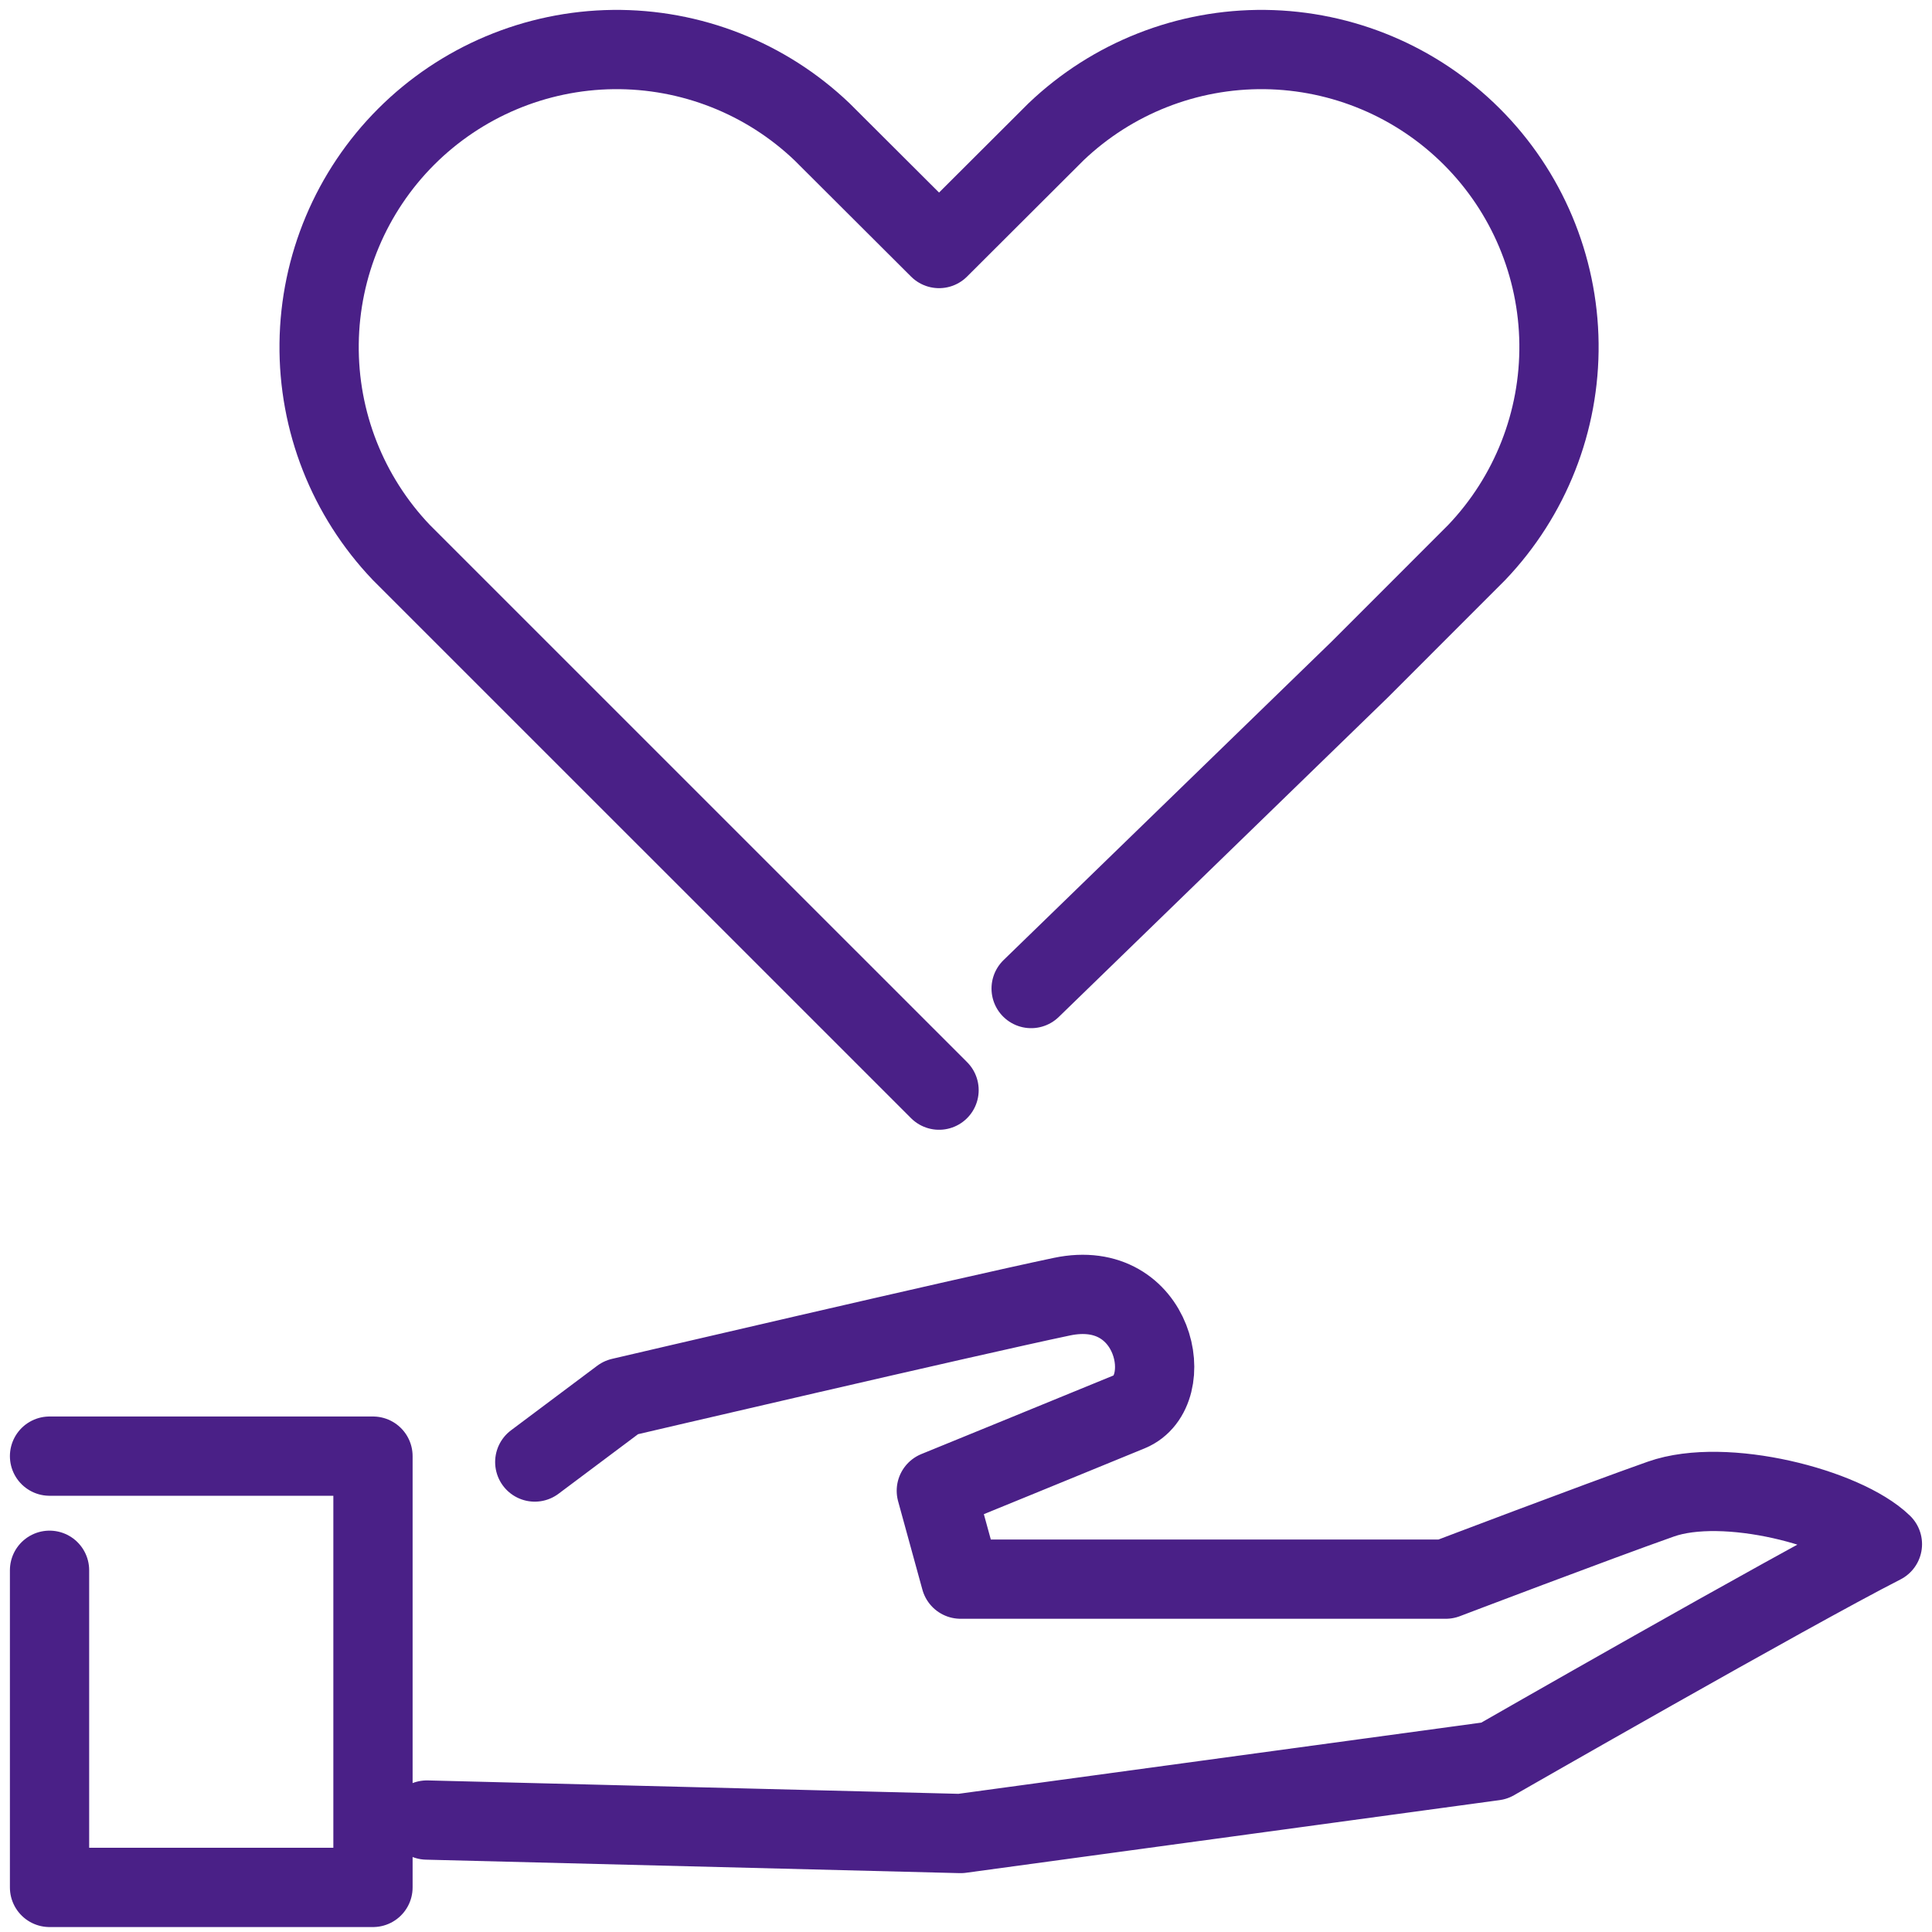
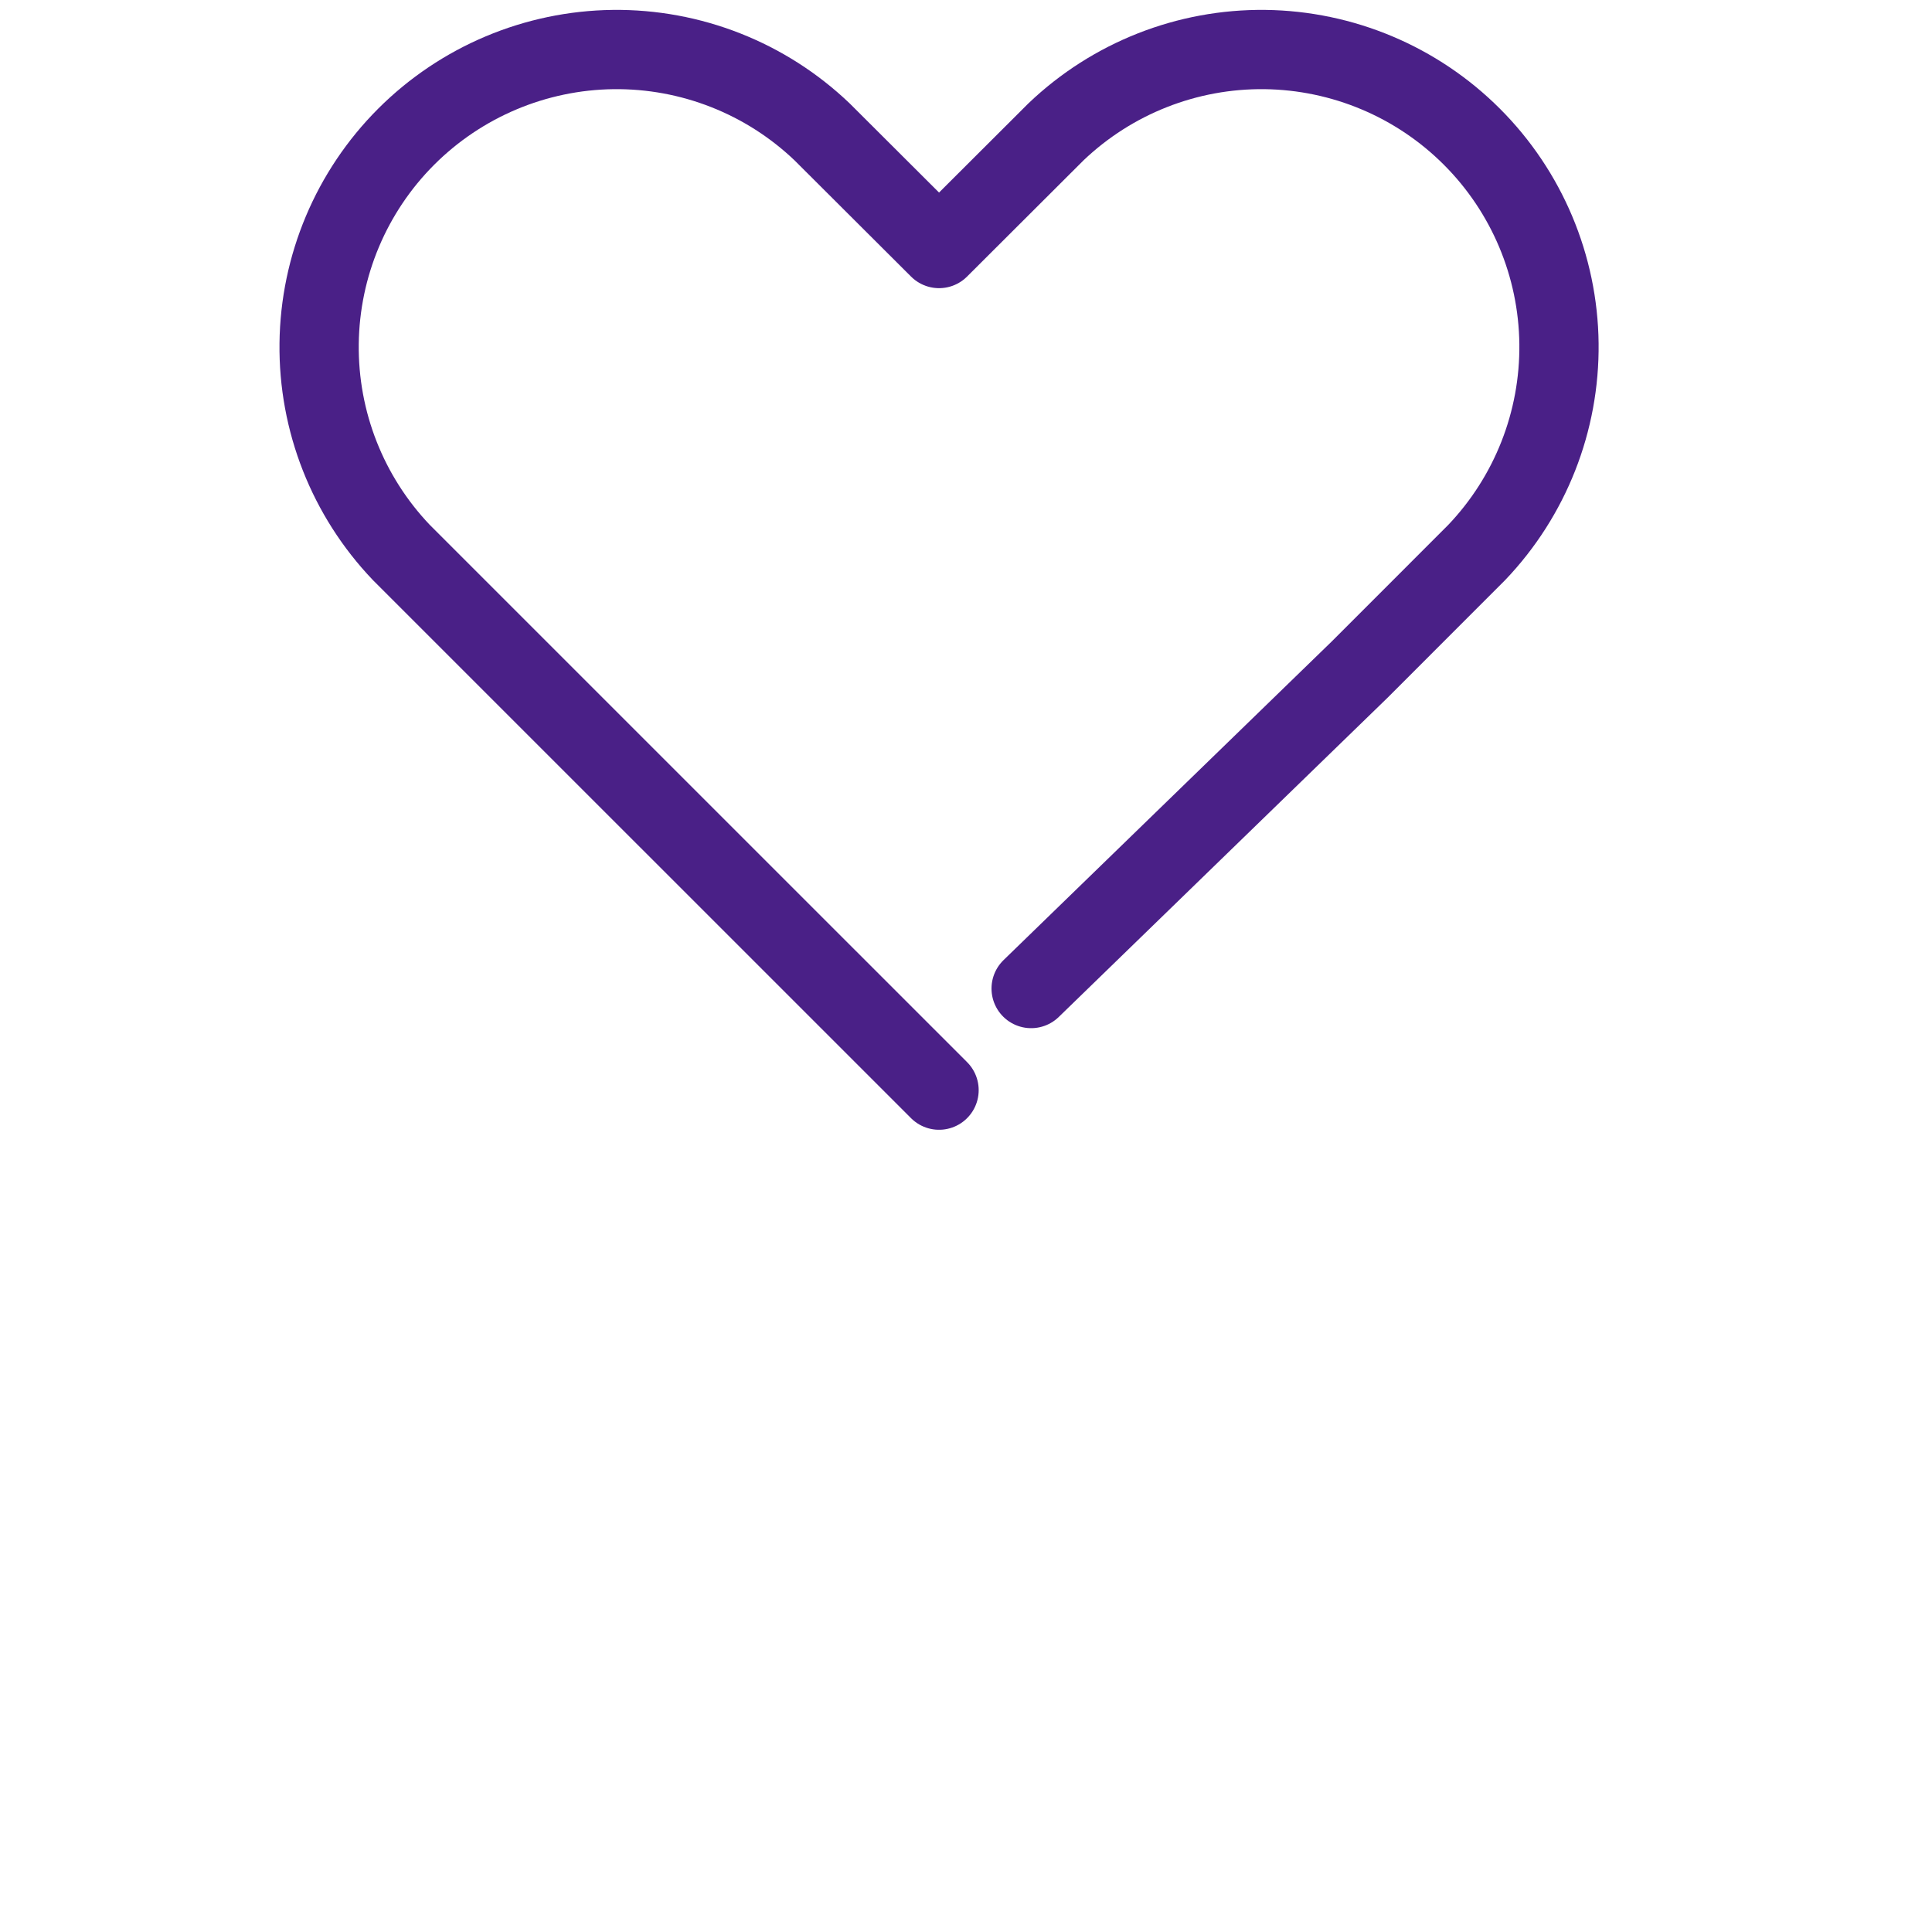
<svg xmlns="http://www.w3.org/2000/svg" width="39" height="39" viewBox="0 0 39 39" fill="none">
-   <path d="M1 29.394H7.529V38.1H1V31.698" stroke="#4A2087" stroke-width="1.6" stroke-linecap="round" stroke-linejoin="round" />
-   <path d="M10.795 29.513L12.535 28.21C12.535 28.21 19.539 26.573 21.436 26.175C23.333 25.777 23.789 28.091 22.802 28.497C21.816 28.903 18.901 30.093 18.901 30.093L19.391 31.877H29.185C29.185 31.877 32.237 30.716 33.527 30.261C34.817 29.806 37.236 30.432 37.999 31.171C36.107 32.137 30.164 35.545 30.164 35.545L19.391 37.012L8.617 36.74" stroke="#4A2087" stroke-width="1.6" stroke-linecap="round" stroke-linejoin="round" />
  <path d="M20.815 19.955L27.448 13.515L29.809 11.153C30.892 10.018 31.488 8.505 31.47 6.936C31.452 5.368 30.821 3.868 29.711 2.759C28.602 1.65 27.103 1.019 25.534 1C23.966 0.982 22.452 1.578 21.317 2.661L18.956 5.017L16.594 2.661C15.46 1.578 13.946 0.982 12.377 1C10.809 1.019 9.31 1.65 8.2 2.759C7.091 3.868 6.46 5.368 6.442 6.936C6.423 8.505 7.019 10.018 8.102 11.153L18.956 22.006" stroke="#4A2087" stroke-width="1.6" stroke-linecap="round" stroke-linejoin="round" />
</svg>